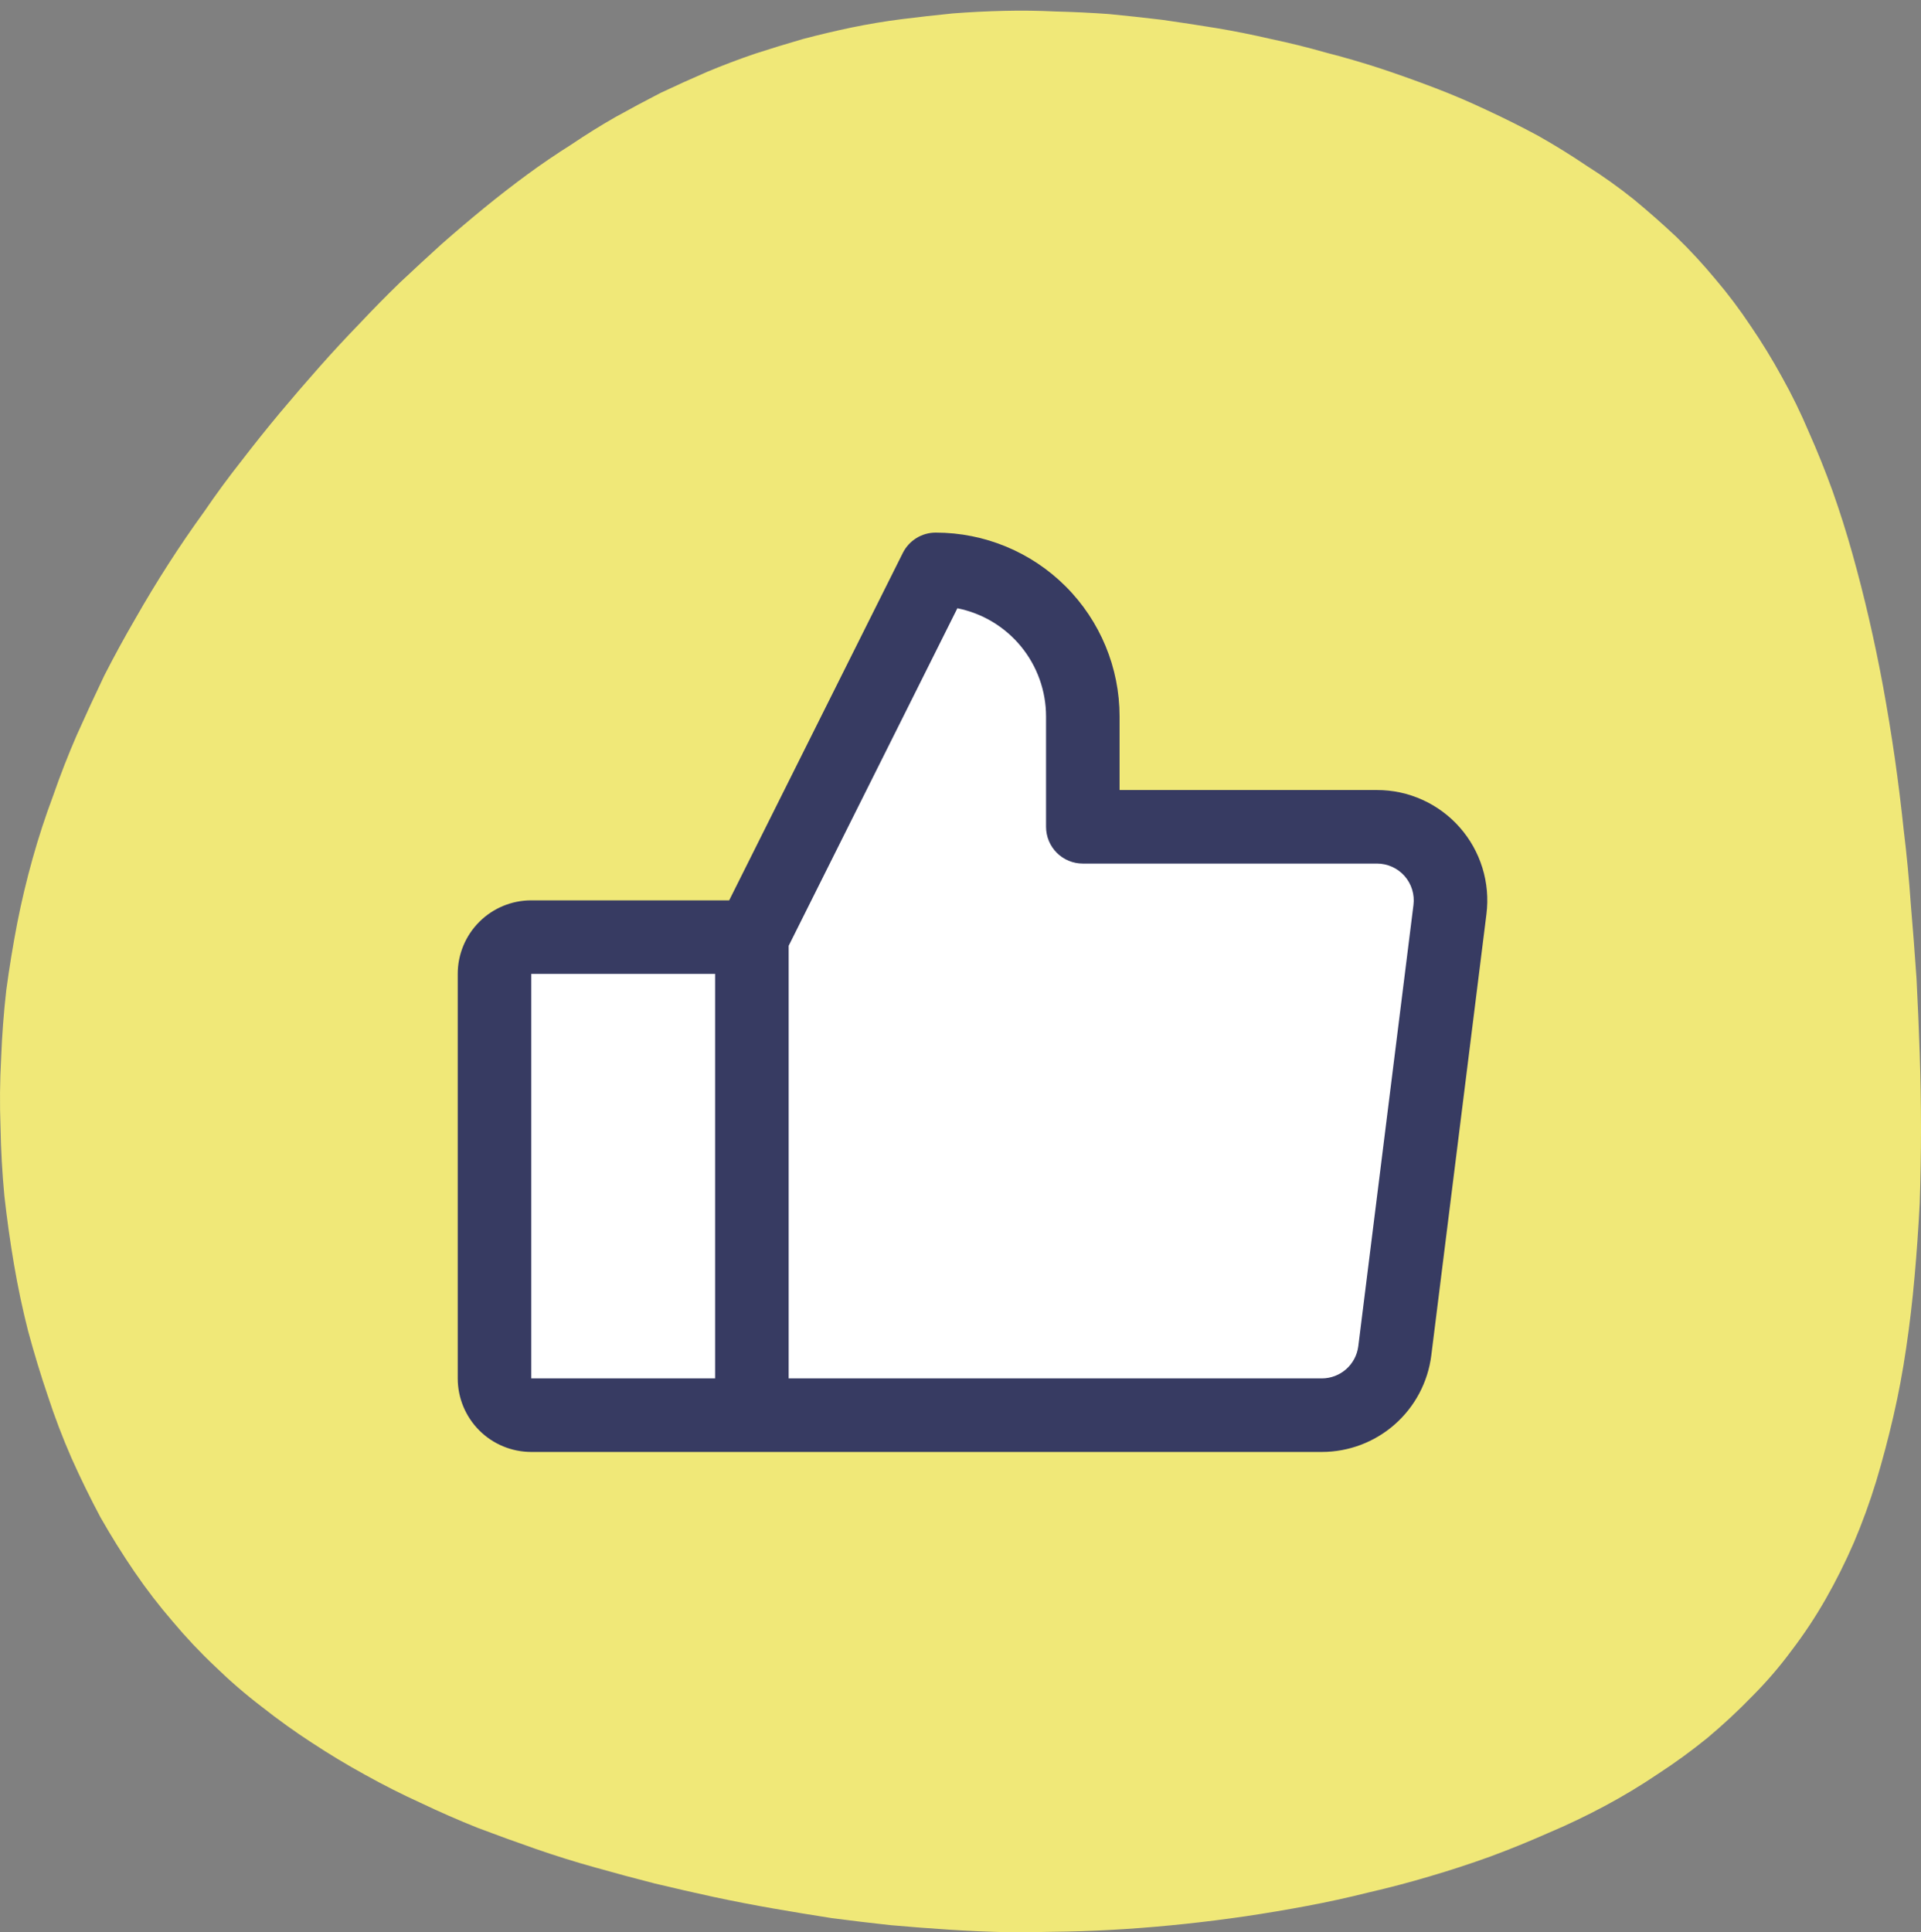
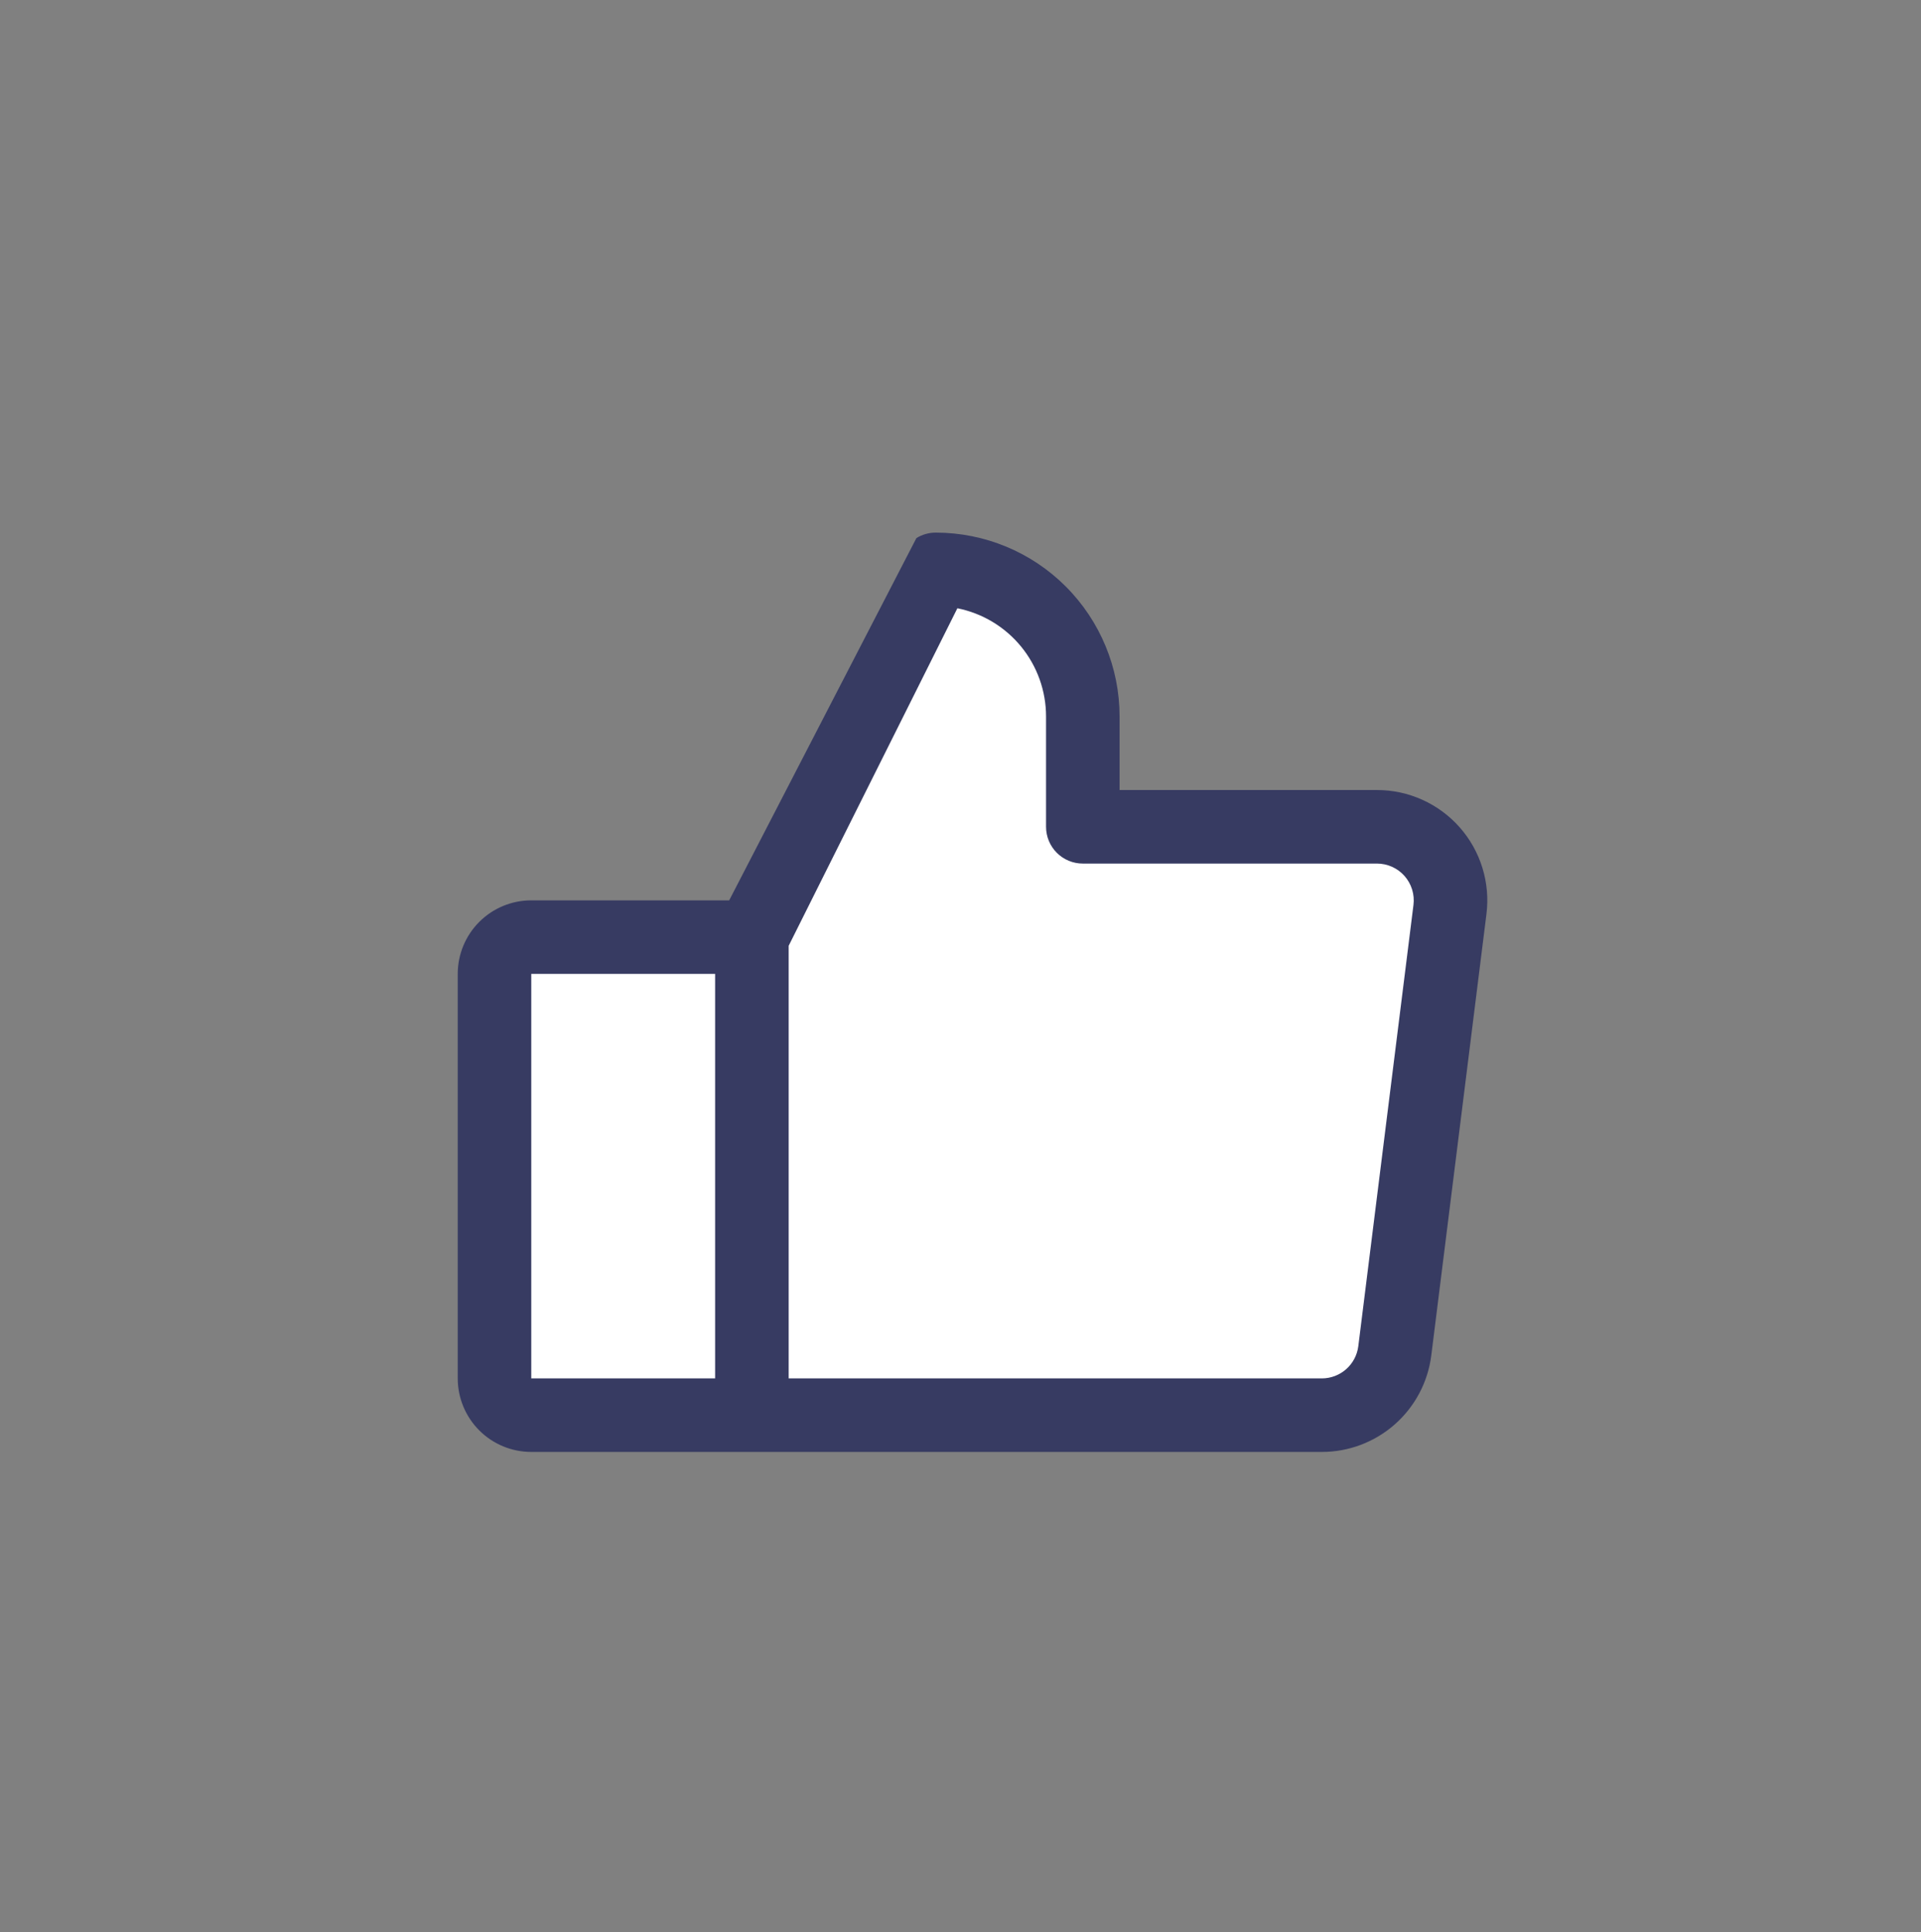
<svg xmlns="http://www.w3.org/2000/svg" width="175" height="176" viewBox="0 0 175 176" fill="none">
  <rect x="0" y="0" width="175" height="176" fill="#808080" stroke="none" />
-   <path fill-rule="evenodd" clip-rule="evenodd" d="M163.216 150.331C162.127 151.809 160.921 153.209 159.599 154.532C158.316 155.854 156.954 157.118 155.515 158.324C154.076 159.49 152.579 160.579 151.023 161.591C149.468 162.641 147.854 163.613 146.181 164.507C144.509 165.402 142.798 166.219 141.048 166.958C139.298 167.735 137.528 168.455 135.739 169.116C133.911 169.777 132.064 170.38 130.197 170.925C128.369 171.469 126.522 171.955 124.655 172.383C122.788 172.85 120.921 173.258 119.055 173.608C117.188 173.958 115.34 174.269 113.513 174.541C111.646 174.814 109.798 175.047 107.971 175.241C106.143 175.436 104.334 175.591 102.545 175.708C100.756 175.825 98.967 175.903 97.178 175.942C95.389 175.98 93.6 176 91.811 176C90.022 175.961 88.233 175.883 86.444 175.766C84.655 175.65 82.885 175.514 81.135 175.358C79.346 175.164 77.557 174.95 75.768 174.716C74.018 174.444 72.249 174.153 70.46 173.841C68.671 173.53 66.862 173.18 65.034 172.791C63.245 172.402 61.456 171.994 59.667 171.566C57.839 171.1 56.031 170.613 54.242 170.108C52.414 169.602 50.606 169.038 48.817 168.416C47.028 167.794 45.258 167.152 43.508 166.491C41.758 165.791 40.027 165.032 38.316 164.216C36.605 163.438 34.913 162.582 33.24 161.649C31.607 160.754 29.993 159.782 28.399 158.732C26.843 157.721 25.326 156.632 23.848 155.465C22.37 154.337 20.951 153.112 19.59 151.79C18.228 150.506 16.945 149.145 15.739 147.706C14.495 146.267 13.328 144.751 12.239 143.156C11.15 141.561 10.12 139.909 9.147 138.197C8.214 136.447 7.339 134.658 6.522 132.83C5.705 130.964 4.986 129.077 4.364 127.172C3.702 125.227 3.1 123.244 2.555 121.221C2.05 119.238 1.622 117.215 1.272 115.154C0.922 113.093 0.63 111.012 0.397 108.912C0.202 106.851 0.086 104.77 0.047 102.67C-0.031 100.57 -0.012 98.47 0.105 96.37C0.183 94.308 0.338 92.247 0.572 90.186C0.844 88.163 1.175 86.141 1.563 84.119C1.952 82.135 2.419 80.171 2.964 78.227C3.508 76.282 4.13 74.376 4.83 72.51C5.491 70.604 6.211 68.757 6.989 66.968C7.806 65.14 8.642 63.331 9.497 61.542C10.392 59.792 11.325 58.081 12.297 56.409C13.27 54.697 14.281 53.025 15.331 51.392C16.381 49.758 17.47 48.164 18.598 46.608C19.687 45.013 20.815 43.477 21.982 41.999C23.148 40.483 24.315 39.024 25.482 37.624C26.687 36.185 27.893 34.785 29.099 33.424C30.304 32.062 31.529 30.74 32.774 29.457C33.98 28.173 35.205 26.929 36.449 25.723C37.733 24.517 38.996 23.351 40.241 22.223C41.524 21.095 42.808 20.006 44.091 18.956C45.375 17.906 46.678 16.895 48 15.922C49.322 14.95 50.664 14.036 52.025 13.181C53.347 12.286 54.689 11.45 56.05 10.672C57.45 9.894 58.831 9.155 60.192 8.455C61.592 7.794 63.012 7.152 64.451 6.53C65.851 5.947 67.29 5.402 68.768 4.897C70.207 4.43 71.665 3.983 73.143 3.555C74.621 3.166 76.099 2.816 77.577 2.505C79.094 2.194 80.61 1.941 82.127 1.747C83.683 1.552 85.239 1.377 86.794 1.222C88.311 1.105 89.867 1.027 91.461 0.988C93.017 0.949 94.592 0.969 96.186 1.047C97.781 1.085 99.395 1.163 101.028 1.28C102.623 1.435 104.237 1.61 105.87 1.805C107.504 2.038 109.157 2.291 110.829 2.563C112.462 2.836 114.115 3.166 115.788 3.555C117.46 3.905 119.113 4.313 120.746 4.78C122.419 5.208 124.091 5.694 125.763 6.239C127.397 6.783 129.03 7.366 130.664 7.989C132.297 8.611 133.892 9.292 135.447 10.03C137.042 10.769 138.598 11.547 140.114 12.364C141.631 13.22 143.109 14.133 144.548 15.106C146.026 16.039 147.445 17.05 148.807 18.139C150.129 19.228 151.432 20.376 152.715 21.581C153.96 22.787 155.146 24.07 156.274 25.431C157.402 26.754 158.471 28.173 159.482 29.69C160.493 31.168 161.446 32.724 162.341 34.357C163.235 35.952 164.052 37.624 164.791 39.374C165.569 41.124 166.288 42.913 166.949 44.741C167.611 46.608 168.213 48.514 168.758 50.458C169.302 52.403 169.808 54.386 170.275 56.409C170.741 58.431 171.169 60.492 171.558 62.592C171.947 64.731 172.297 66.87 172.608 69.009C172.919 71.187 173.192 73.385 173.425 75.602C173.697 77.818 173.911 80.055 174.067 82.31C174.261 84.566 174.436 86.841 174.592 89.136C174.708 91.391 174.806 93.667 174.883 95.961C174.961 98.256 175 100.55 175 102.845C175 105.101 174.961 107.356 174.883 109.612C174.767 111.868 174.611 114.085 174.417 116.263C174.222 118.479 173.969 120.638 173.658 122.738C173.347 124.877 172.958 126.958 172.491 128.98C172.025 131.002 171.5 132.986 170.916 134.93C170.333 136.836 169.652 138.703 168.875 140.531C168.097 142.32 167.241 144.031 166.308 145.664C165.374 147.298 164.344 148.854 163.216 150.331Z" fill="#F0E878" />
  <rect x="46" y="87.969" width="24" height="41" fill="white" />
  <path d="M70 88.828C70 88.262 70.12 87.701 70.353 87.185L84.322 56.193C85.243 54.149 87.664 53.261 89.688 54.225L94.617 56.572C95.797 57.134 96.628 58.237 96.843 59.526L98.943 72.126C99.264 74.055 100.933 75.469 102.889 75.469H127C129.209 75.469 131 77.26 131 79.469V101.073C131 101.336 130.974 101.599 130.922 101.857L126.143 125.753C125.769 127.623 124.128 128.969 122.221 128.969H94H74C71.791 128.969 70 127.178 70 124.969V88.828Z" fill="white" />
-   <path d="M132.976 75.361C132.032 74.292 130.873 73.436 129.573 72.85C128.274 72.263 126.865 71.96 125.439 71.961H101.992V65.261C101.992 60.82 100.227 56.56 97.087 53.419C93.946 50.278 89.686 48.514 85.244 48.514C84.622 48.513 84.011 48.686 83.482 49.013C82.953 49.34 82.525 49.808 82.246 50.364L66.428 82.01H48.398C46.622 82.01 44.918 82.715 43.661 83.972C42.405 85.228 41.699 86.932 41.699 88.709V125.554C41.699 127.331 42.405 129.035 43.661 130.291C44.918 131.548 46.622 132.253 48.398 132.253H120.415C122.863 132.254 125.227 131.361 127.063 129.742C128.9 128.123 130.082 125.89 130.388 123.461L135.412 83.266C135.591 81.85 135.465 80.414 135.045 79.051C134.625 77.688 133.92 76.43 132.976 75.361ZM48.398 88.709H65.146V125.554H48.398V88.709ZM128.764 82.428L123.739 122.623C123.637 123.433 123.243 124.178 122.631 124.717C122.019 125.257 121.231 125.554 120.415 125.554H71.846V86.15L87.216 55.405C89.494 55.861 91.544 57.093 93.016 58.889C94.489 60.687 95.293 62.938 95.293 65.261V75.31C95.293 76.199 95.646 77.051 96.274 77.679C96.902 78.307 97.754 78.66 98.642 78.66H125.439C125.914 78.66 126.384 78.761 126.818 78.956C127.251 79.152 127.638 79.437 127.952 79.793C128.266 80.15 128.501 80.569 128.641 81.023C128.781 81.478 128.823 81.957 128.764 82.428Z" fill="#373B62" />
+   <path d="M132.976 75.361C132.032 74.292 130.873 73.436 129.573 72.85C128.274 72.263 126.865 71.96 125.439 71.961H101.992V65.261C101.992 60.82 100.227 56.56 97.087 53.419C93.946 50.278 89.686 48.514 85.244 48.514C84.622 48.513 84.011 48.686 83.482 49.013L66.428 82.01H48.398C46.622 82.01 44.918 82.715 43.661 83.972C42.405 85.228 41.699 86.932 41.699 88.709V125.554C41.699 127.331 42.405 129.035 43.661 130.291C44.918 131.548 46.622 132.253 48.398 132.253H120.415C122.863 132.254 125.227 131.361 127.063 129.742C128.9 128.123 130.082 125.89 130.388 123.461L135.412 83.266C135.591 81.85 135.465 80.414 135.045 79.051C134.625 77.688 133.92 76.43 132.976 75.361ZM48.398 88.709H65.146V125.554H48.398V88.709ZM128.764 82.428L123.739 122.623C123.637 123.433 123.243 124.178 122.631 124.717C122.019 125.257 121.231 125.554 120.415 125.554H71.846V86.15L87.216 55.405C89.494 55.861 91.544 57.093 93.016 58.889C94.489 60.687 95.293 62.938 95.293 65.261V75.31C95.293 76.199 95.646 77.051 96.274 77.679C96.902 78.307 97.754 78.66 98.642 78.66H125.439C125.914 78.66 126.384 78.761 126.818 78.956C127.251 79.152 127.638 79.437 127.952 79.793C128.266 80.15 128.501 80.569 128.641 81.023C128.781 81.478 128.823 81.957 128.764 82.428Z" fill="#373B62" />
</svg>